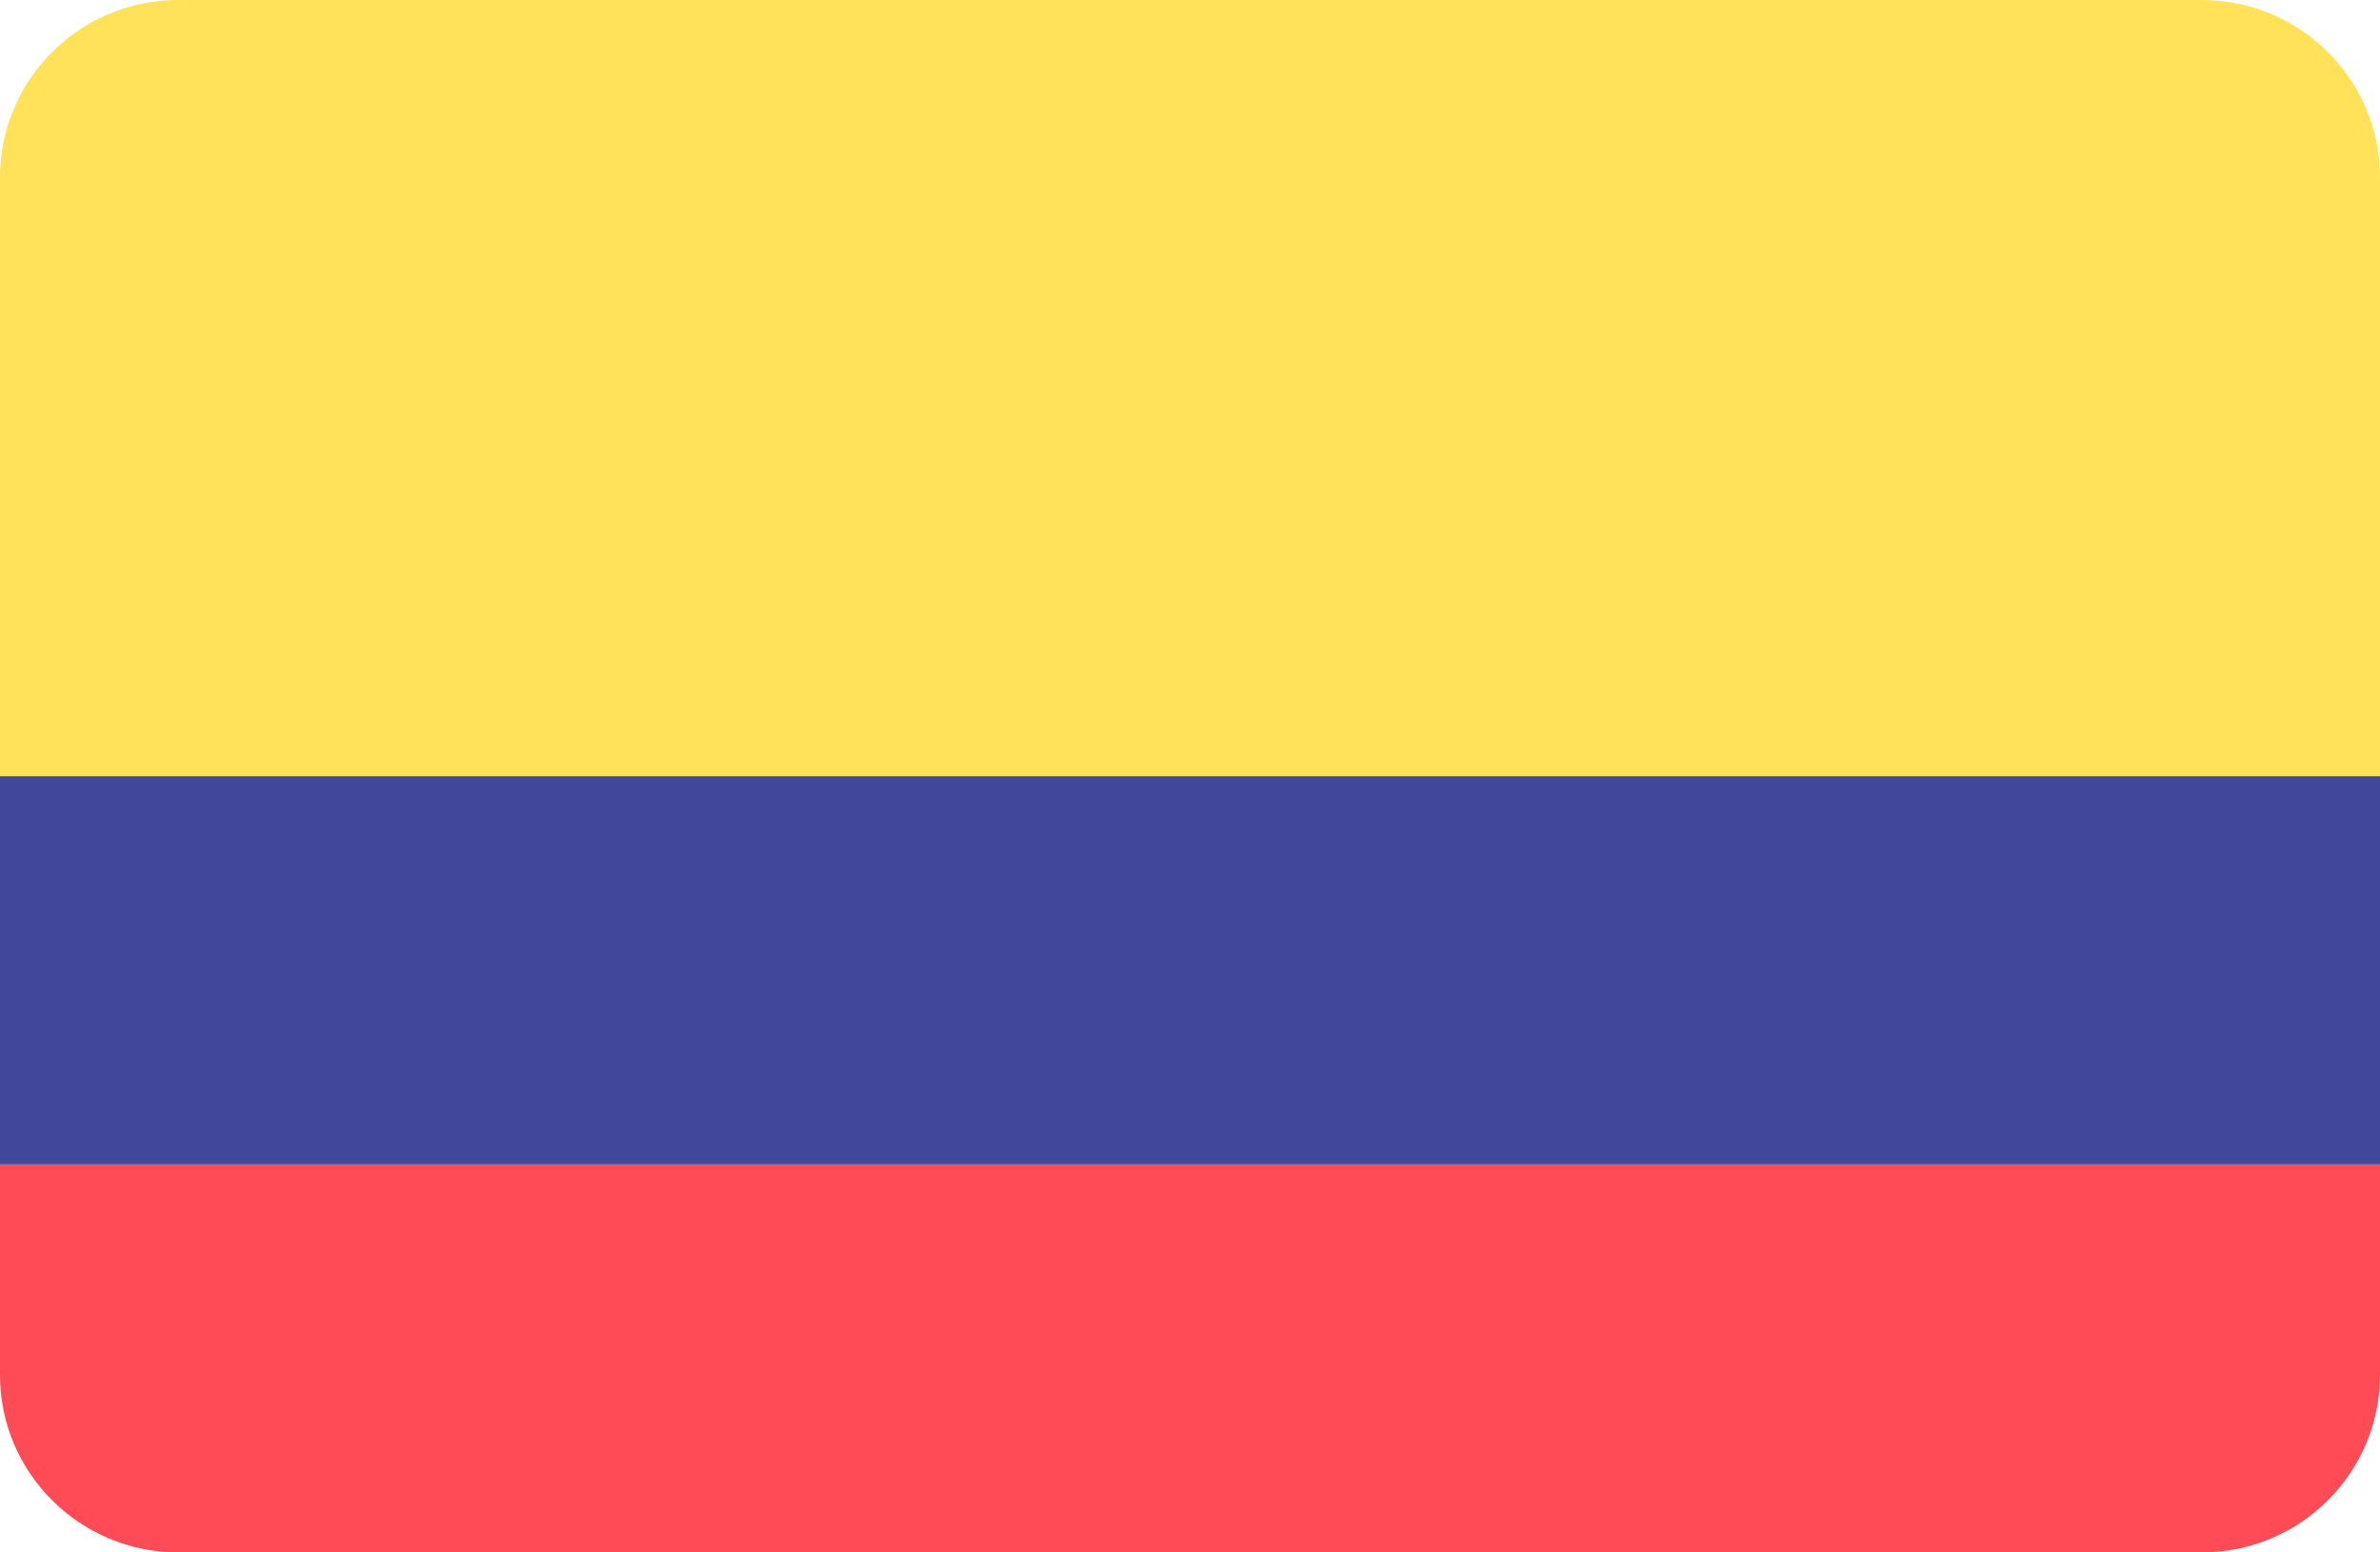
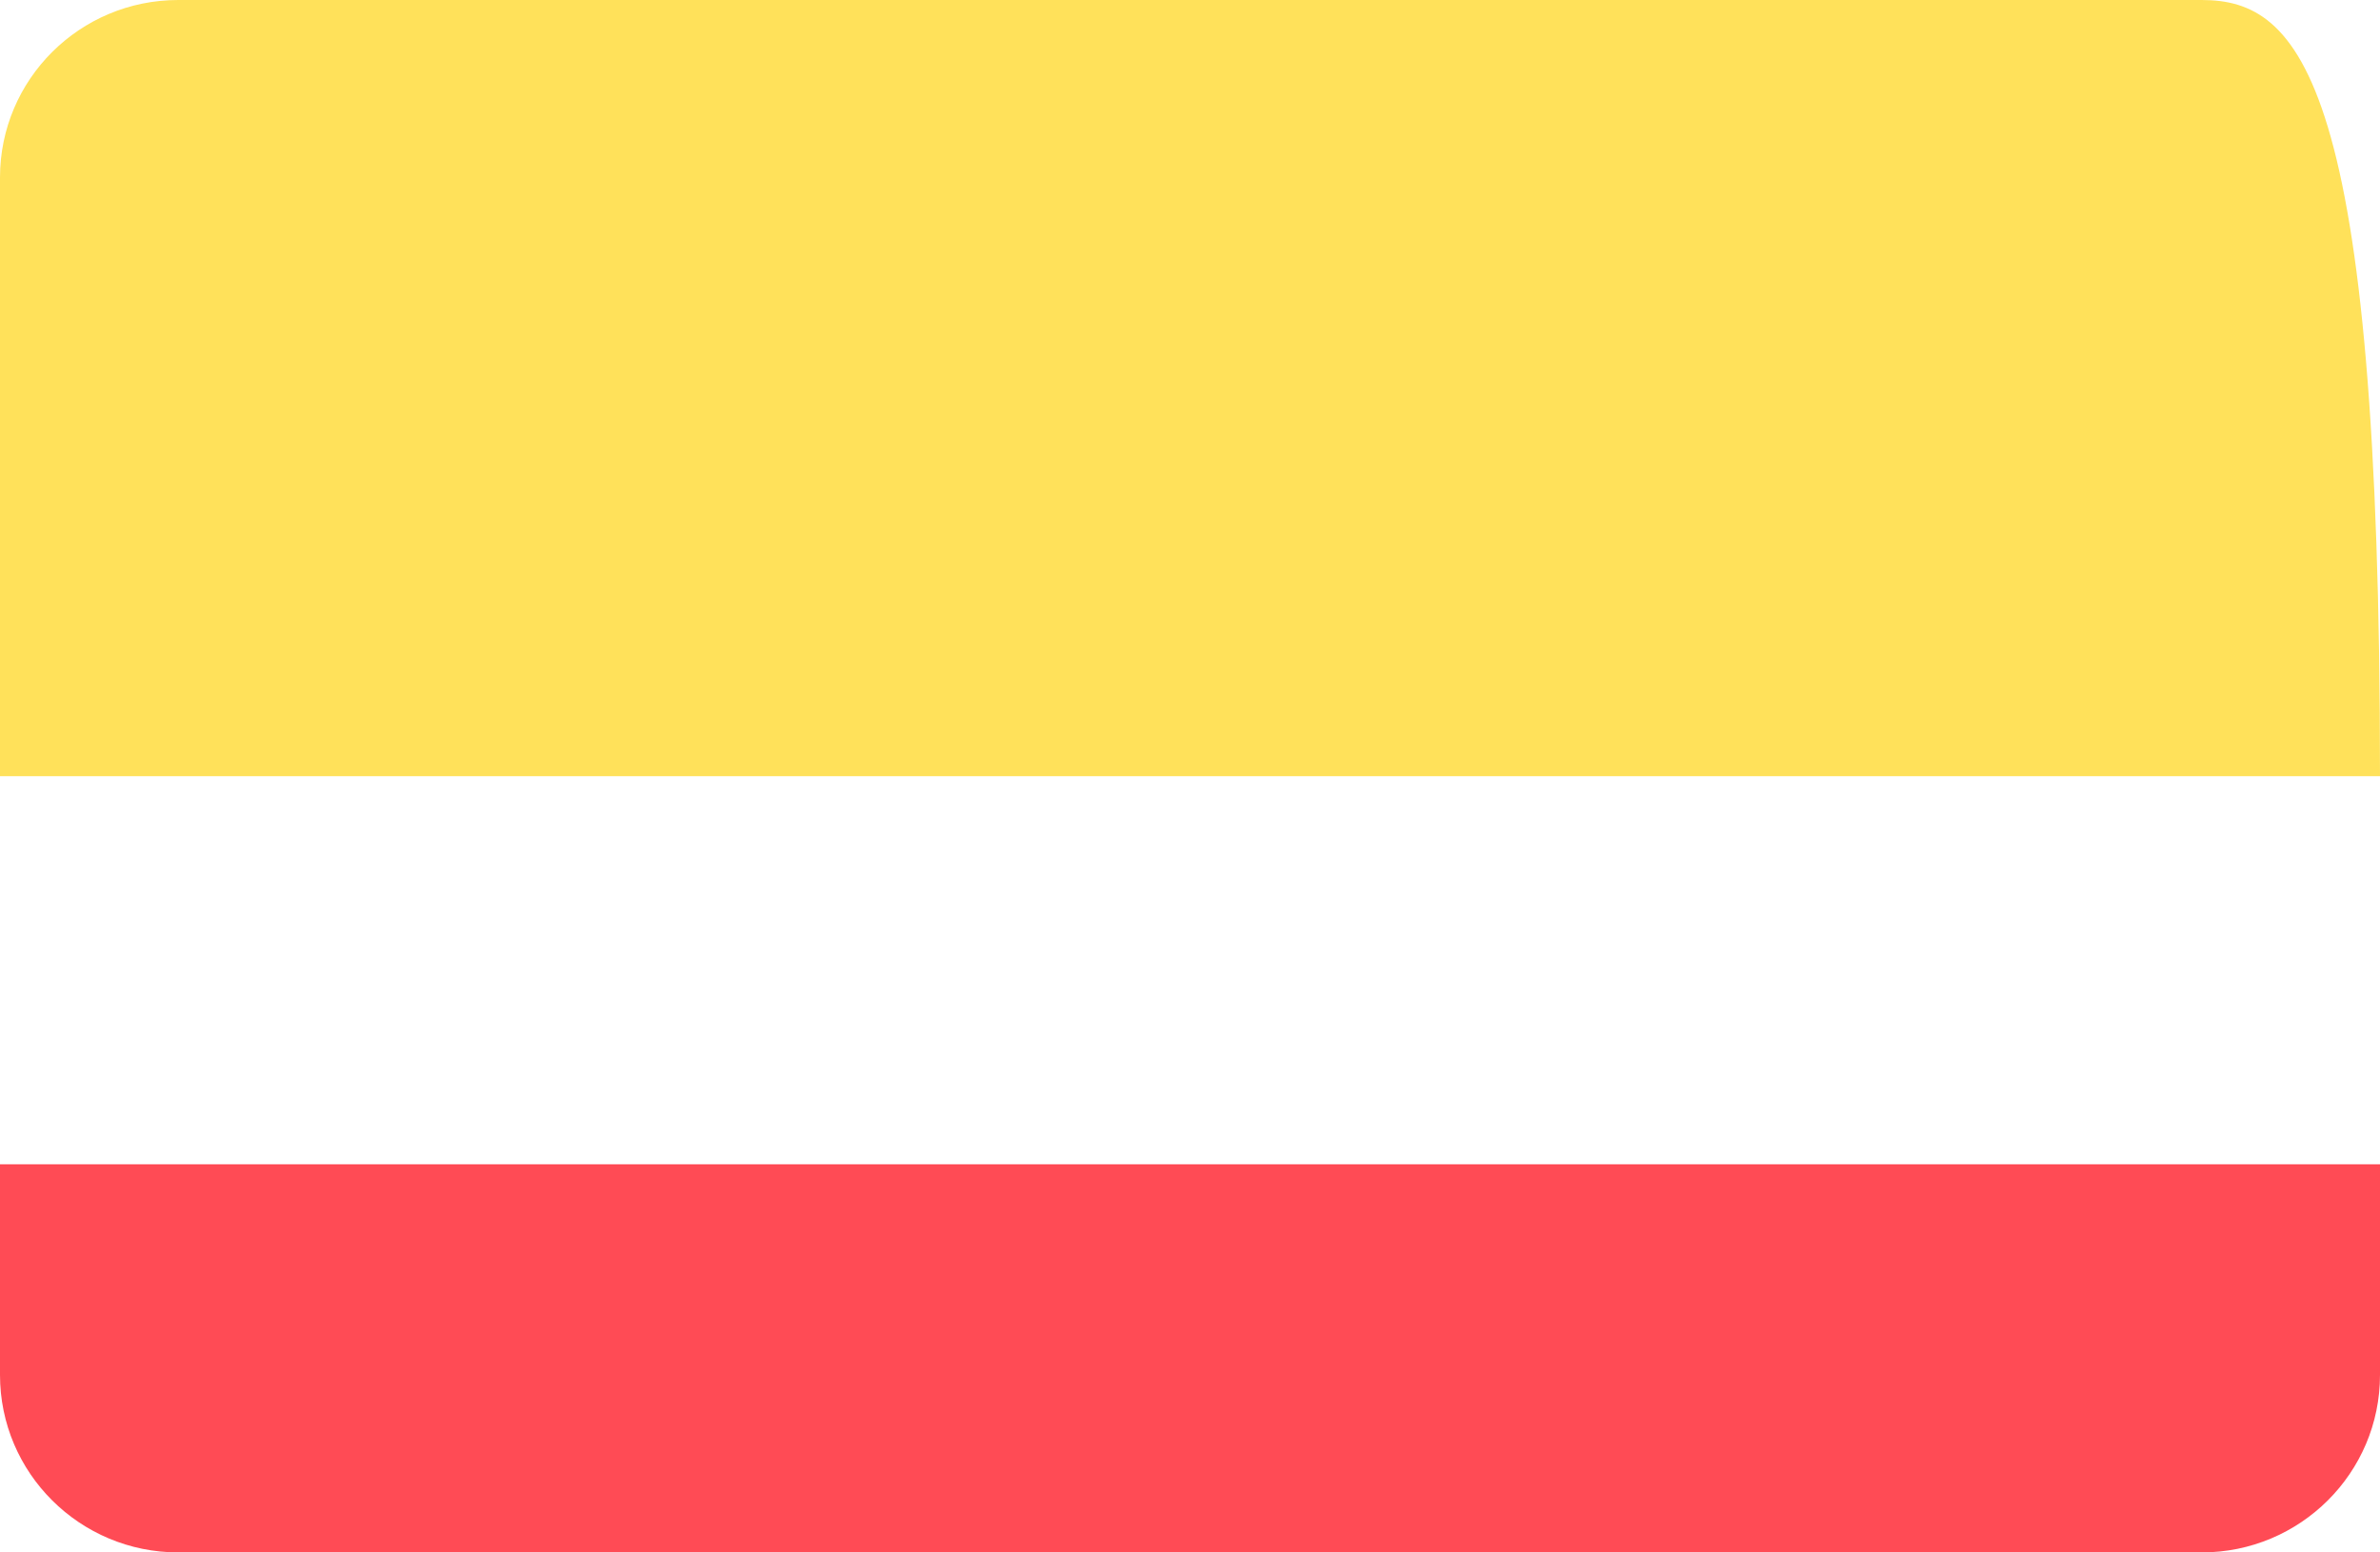
<svg xmlns="http://www.w3.org/2000/svg" width="23px" height="15px" viewBox="0 0 23 15" version="1.1">
  <g id="colombia-(2)">
    <path d="M0 2.035C0 2.982 0.771 3.75 1.723 3.75L21.277 3.75C22.229 3.75 23 2.982 23 2.035L23 0L0 0L0 2.035Z" transform="translate(0 11.25)" id="Path" fill="#FF4B55" stroke="none" />
-     <path d="M21.277 0L1.723 0C0.771 0 0 0.768 0 1.715L0 7.5L23 7.5L23 1.715C23 0.768 22.229 0 21.277 0Z" id="Path" fill="#FFE15A" stroke="none" />
-     <path d="M0 0L23 0L23 3.75L0 3.75L0 0Z" transform="translate(0 7.5)" id="Rectangle" fill="#41479B" stroke="none" />
+     <path d="M21.277 0L1.723 0C0.771 0 0 0.768 0 1.715L0 7.5L23 7.5C23 0.768 22.229 0 21.277 0Z" id="Path" fill="#FFE15A" stroke="none" />
  </g>
</svg>